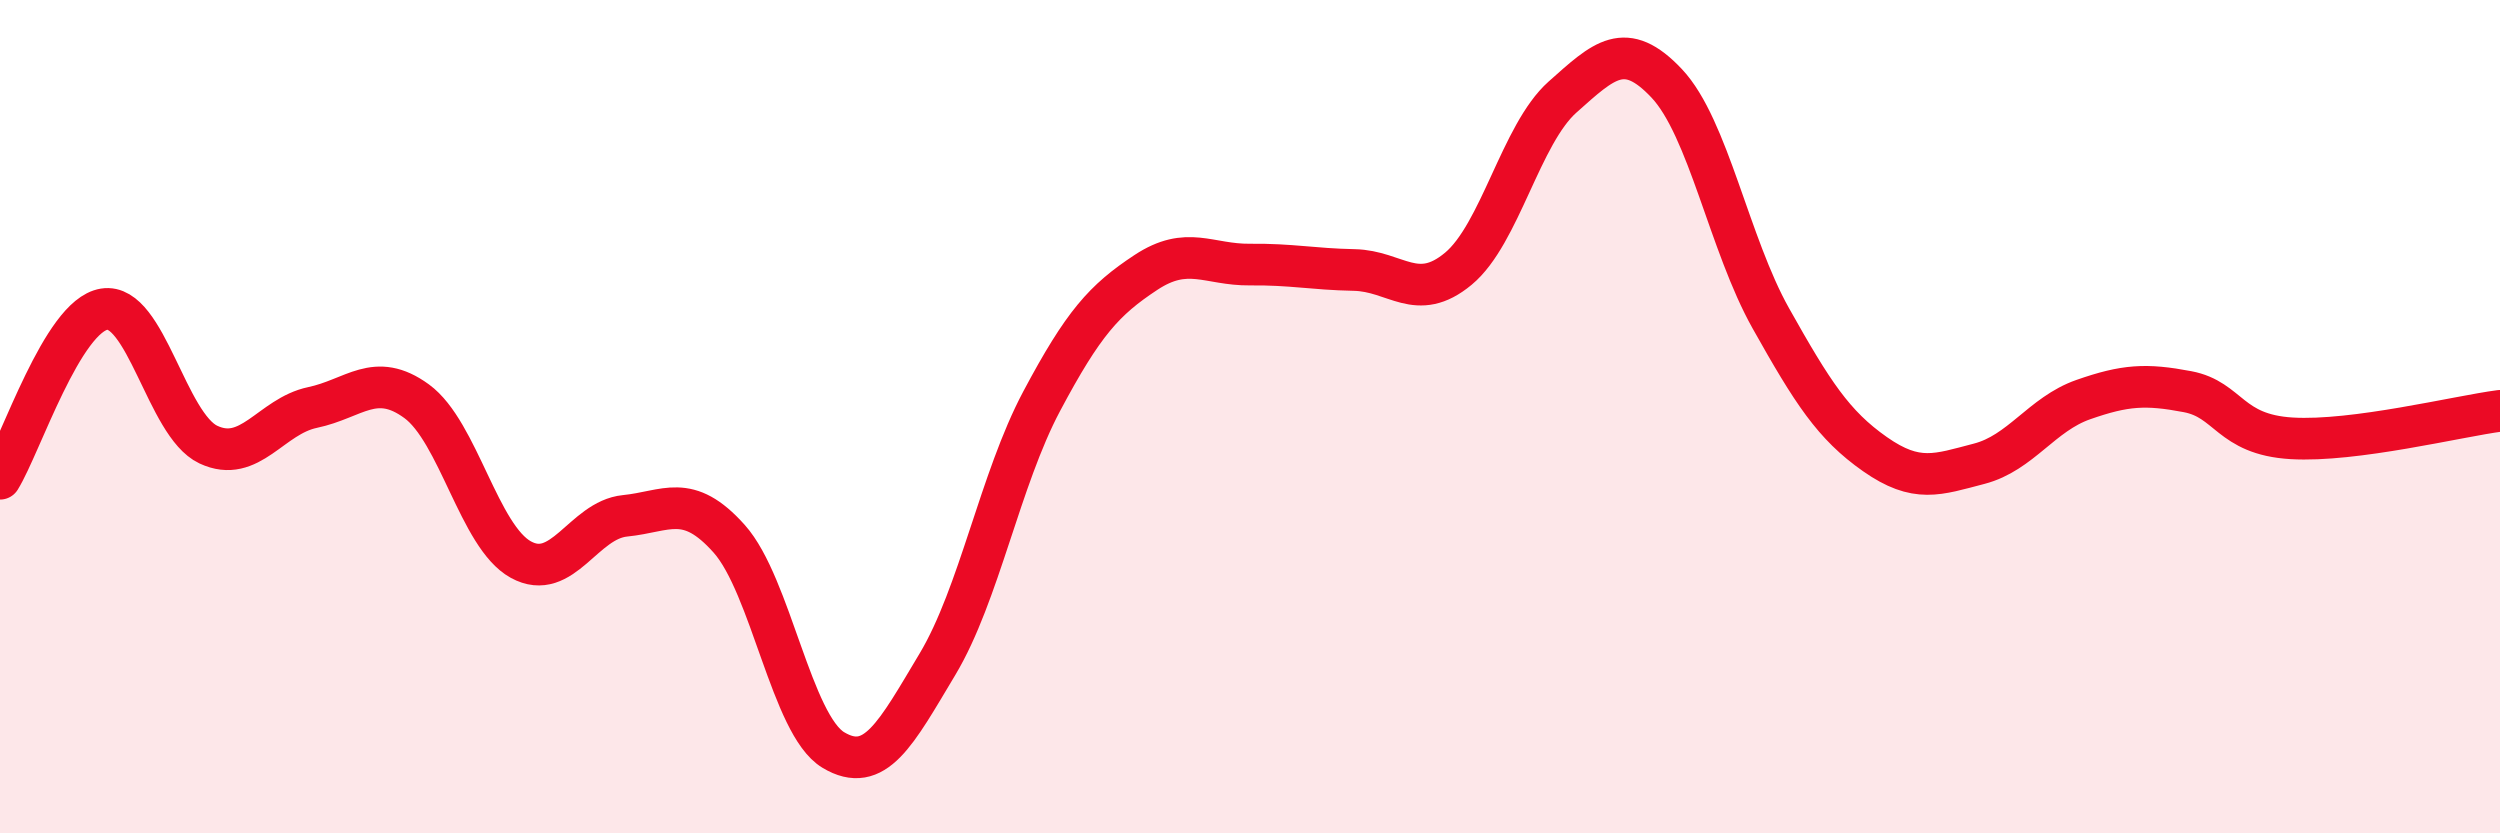
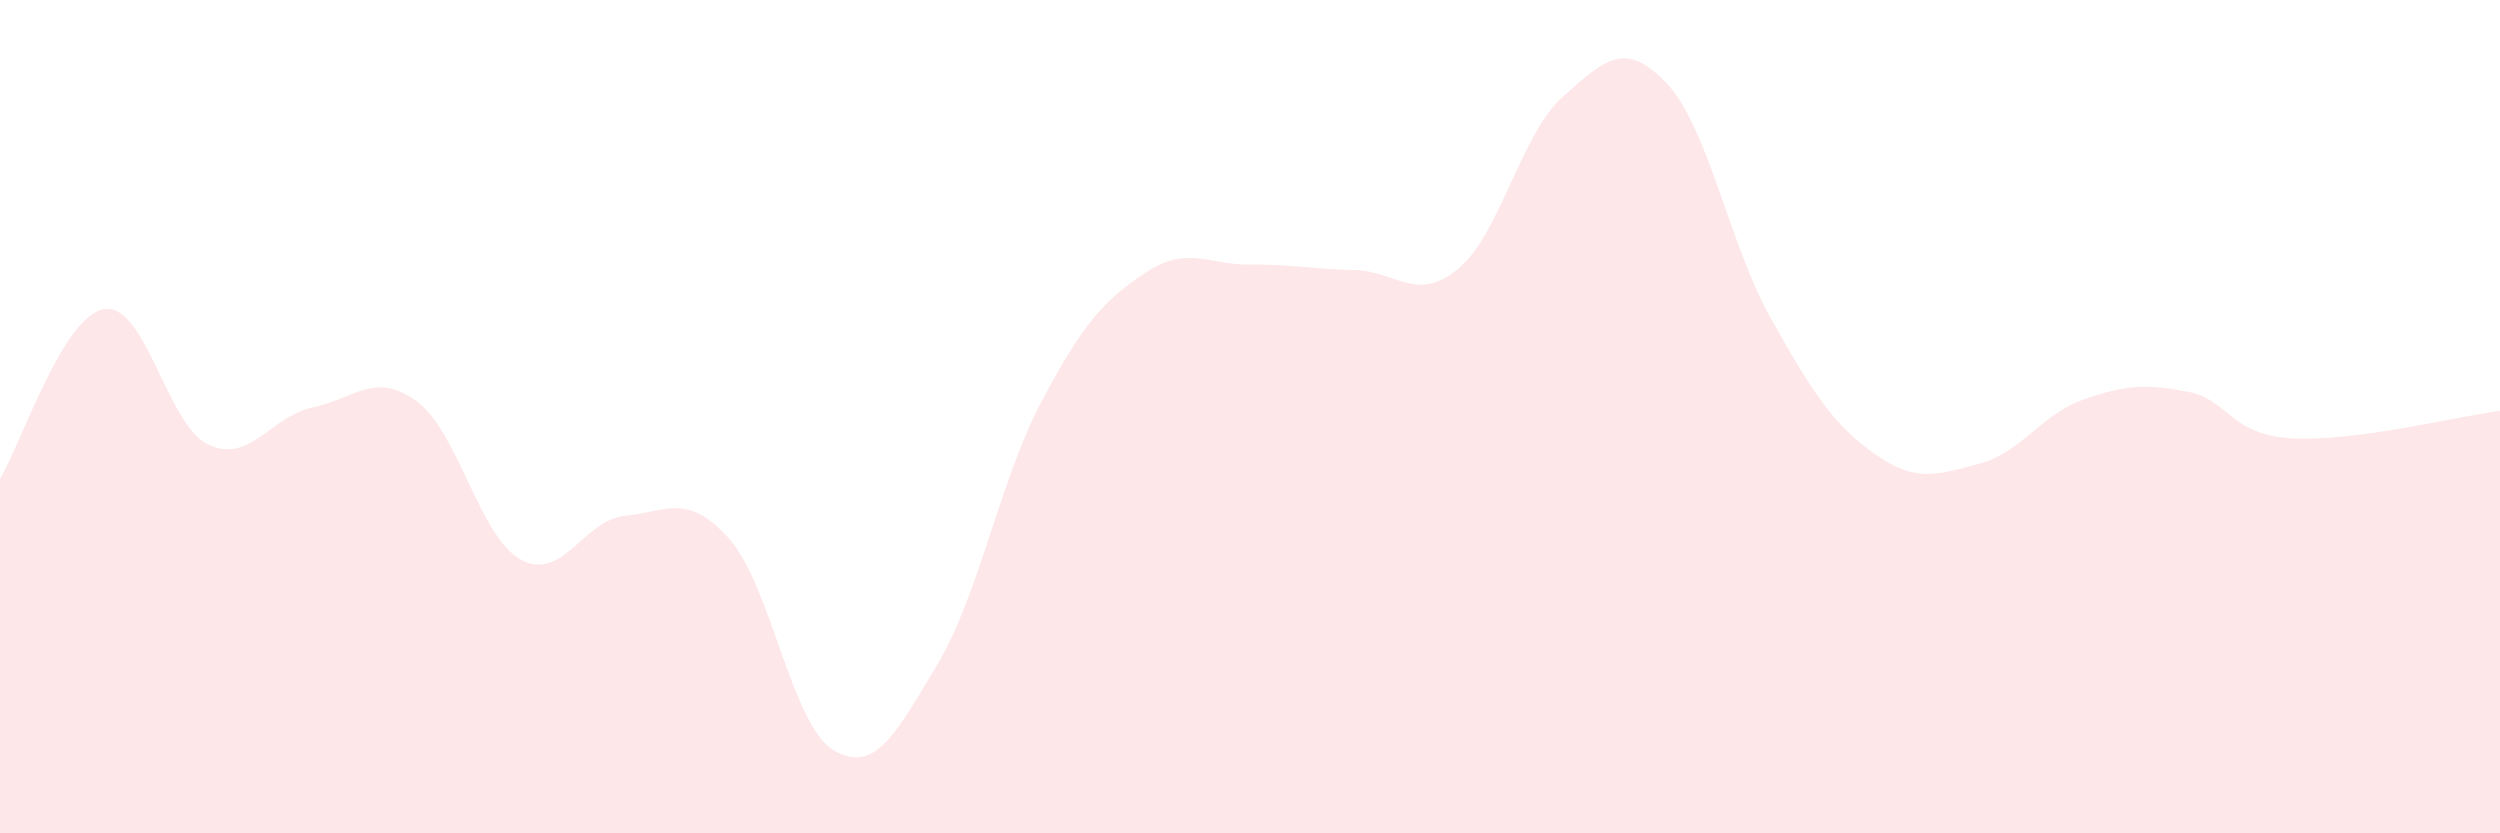
<svg xmlns="http://www.w3.org/2000/svg" width="60" height="20" viewBox="0 0 60 20">
  <path d="M 0,11.49 C 0.5,10.68 1.5,7.58 2.5,7.42 C 3.5,7.26 4,10.2 5,10.67 C 6,11.14 6.5,9.99 7.5,9.78 C 8.5,9.57 9,8.9 10,9.63 C 11,10.36 11.5,12.88 12.5,13.43 C 13.5,13.98 14,12.48 15,12.38 C 16,12.28 16.5,11.81 17.5,12.93 C 18.5,14.05 19,17.4 20,18 C 21,18.6 21.5,17.61 22.5,15.94 C 23.5,14.27 24,11.51 25,9.63 C 26,7.75 26.5,7.2 27.5,6.54 C 28.5,5.88 29,6.36 30,6.35 C 31,6.34 31.5,6.46 32.5,6.48 C 33.5,6.5 34,7.28 35,6.45 C 36,5.62 36.5,3.22 37.5,2.33 C 38.5,1.44 39,0.94 40,2 C 41,3.06 41.5,5.86 42.5,7.64 C 43.5,9.42 44,10.2 45,10.9 C 46,11.6 46.5,11.39 47.5,11.13 C 48.5,10.87 49,9.94 50,9.59 C 51,9.24 51.5,9.21 52.5,9.4 C 53.5,9.59 53.5,10.43 55,10.52 C 56.5,10.61 59,9.99 60,9.86L60 20L0 20Z" fill="#EB0A25" opacity="0.1" stroke-linecap="round" stroke-linejoin="round" />
-   <path d="M 0,11.49 C 0.5,10.68 1.5,7.58 2.5,7.42 C 3.5,7.26 4,10.2 5,10.67 C 6,11.14 6.5,9.99 7.5,9.78 C 8.5,9.57 9,8.9 10,9.63 C 11,10.36 11.5,12.88 12.5,13.43 C 13.5,13.98 14,12.48 15,12.38 C 16,12.28 16.5,11.81 17.5,12.93 C 18.5,14.05 19,17.4 20,18 C 21,18.6 21.5,17.61 22.5,15.94 C 23.5,14.27 24,11.51 25,9.63 C 26,7.75 26.5,7.2 27.5,6.54 C 28.5,5.88 29,6.36 30,6.35 C 31,6.34 31.5,6.46 32.5,6.48 C 33.5,6.5 34,7.28 35,6.45 C 36,5.62 36.5,3.22 37.5,2.33 C 38.5,1.44 39,0.94 40,2 C 41,3.06 41.5,5.86 42.5,7.64 C 43.5,9.42 44,10.2 45,10.9 C 46,11.6 46.5,11.39 47.5,11.13 C 48.5,10.87 49,9.94 50,9.59 C 51,9.24 51.5,9.21 52.5,9.4 C 53.5,9.59 53.5,10.43 55,10.52 C 56.5,10.61 59,9.99 60,9.86" stroke="#EB0A25" stroke-width="1" fill="none" stroke-linecap="round" stroke-linejoin="round" />
</svg>